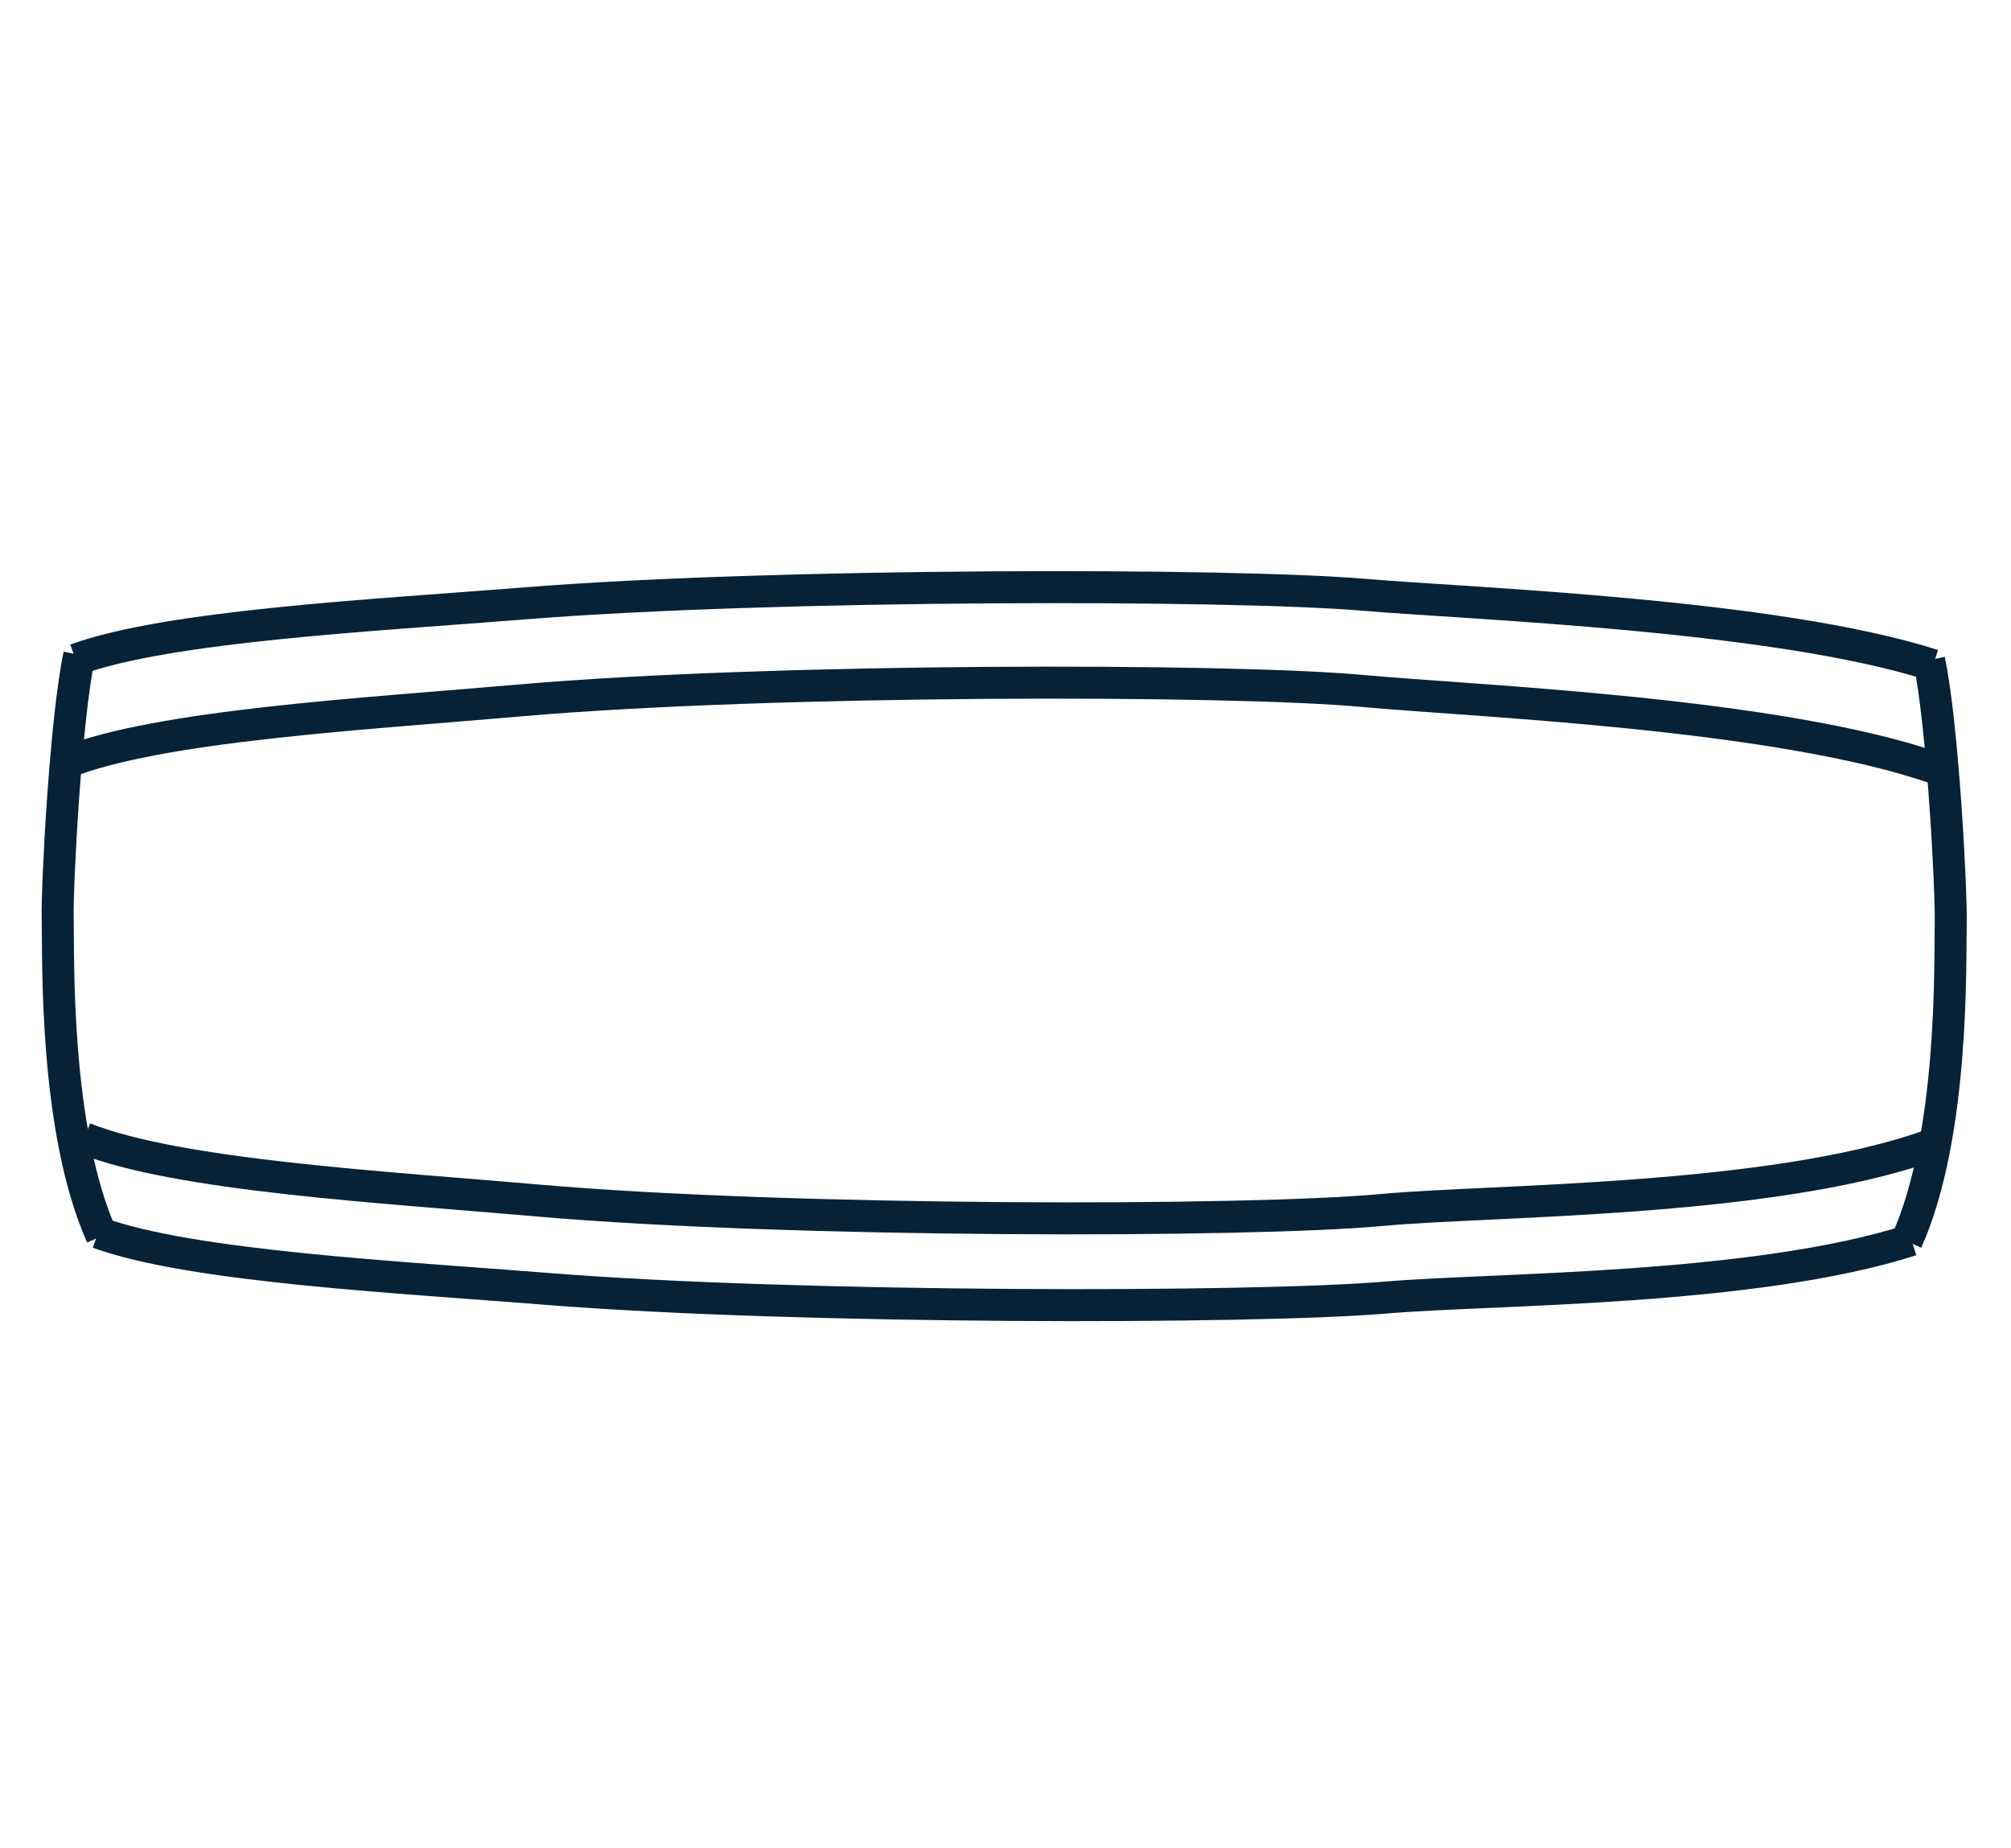
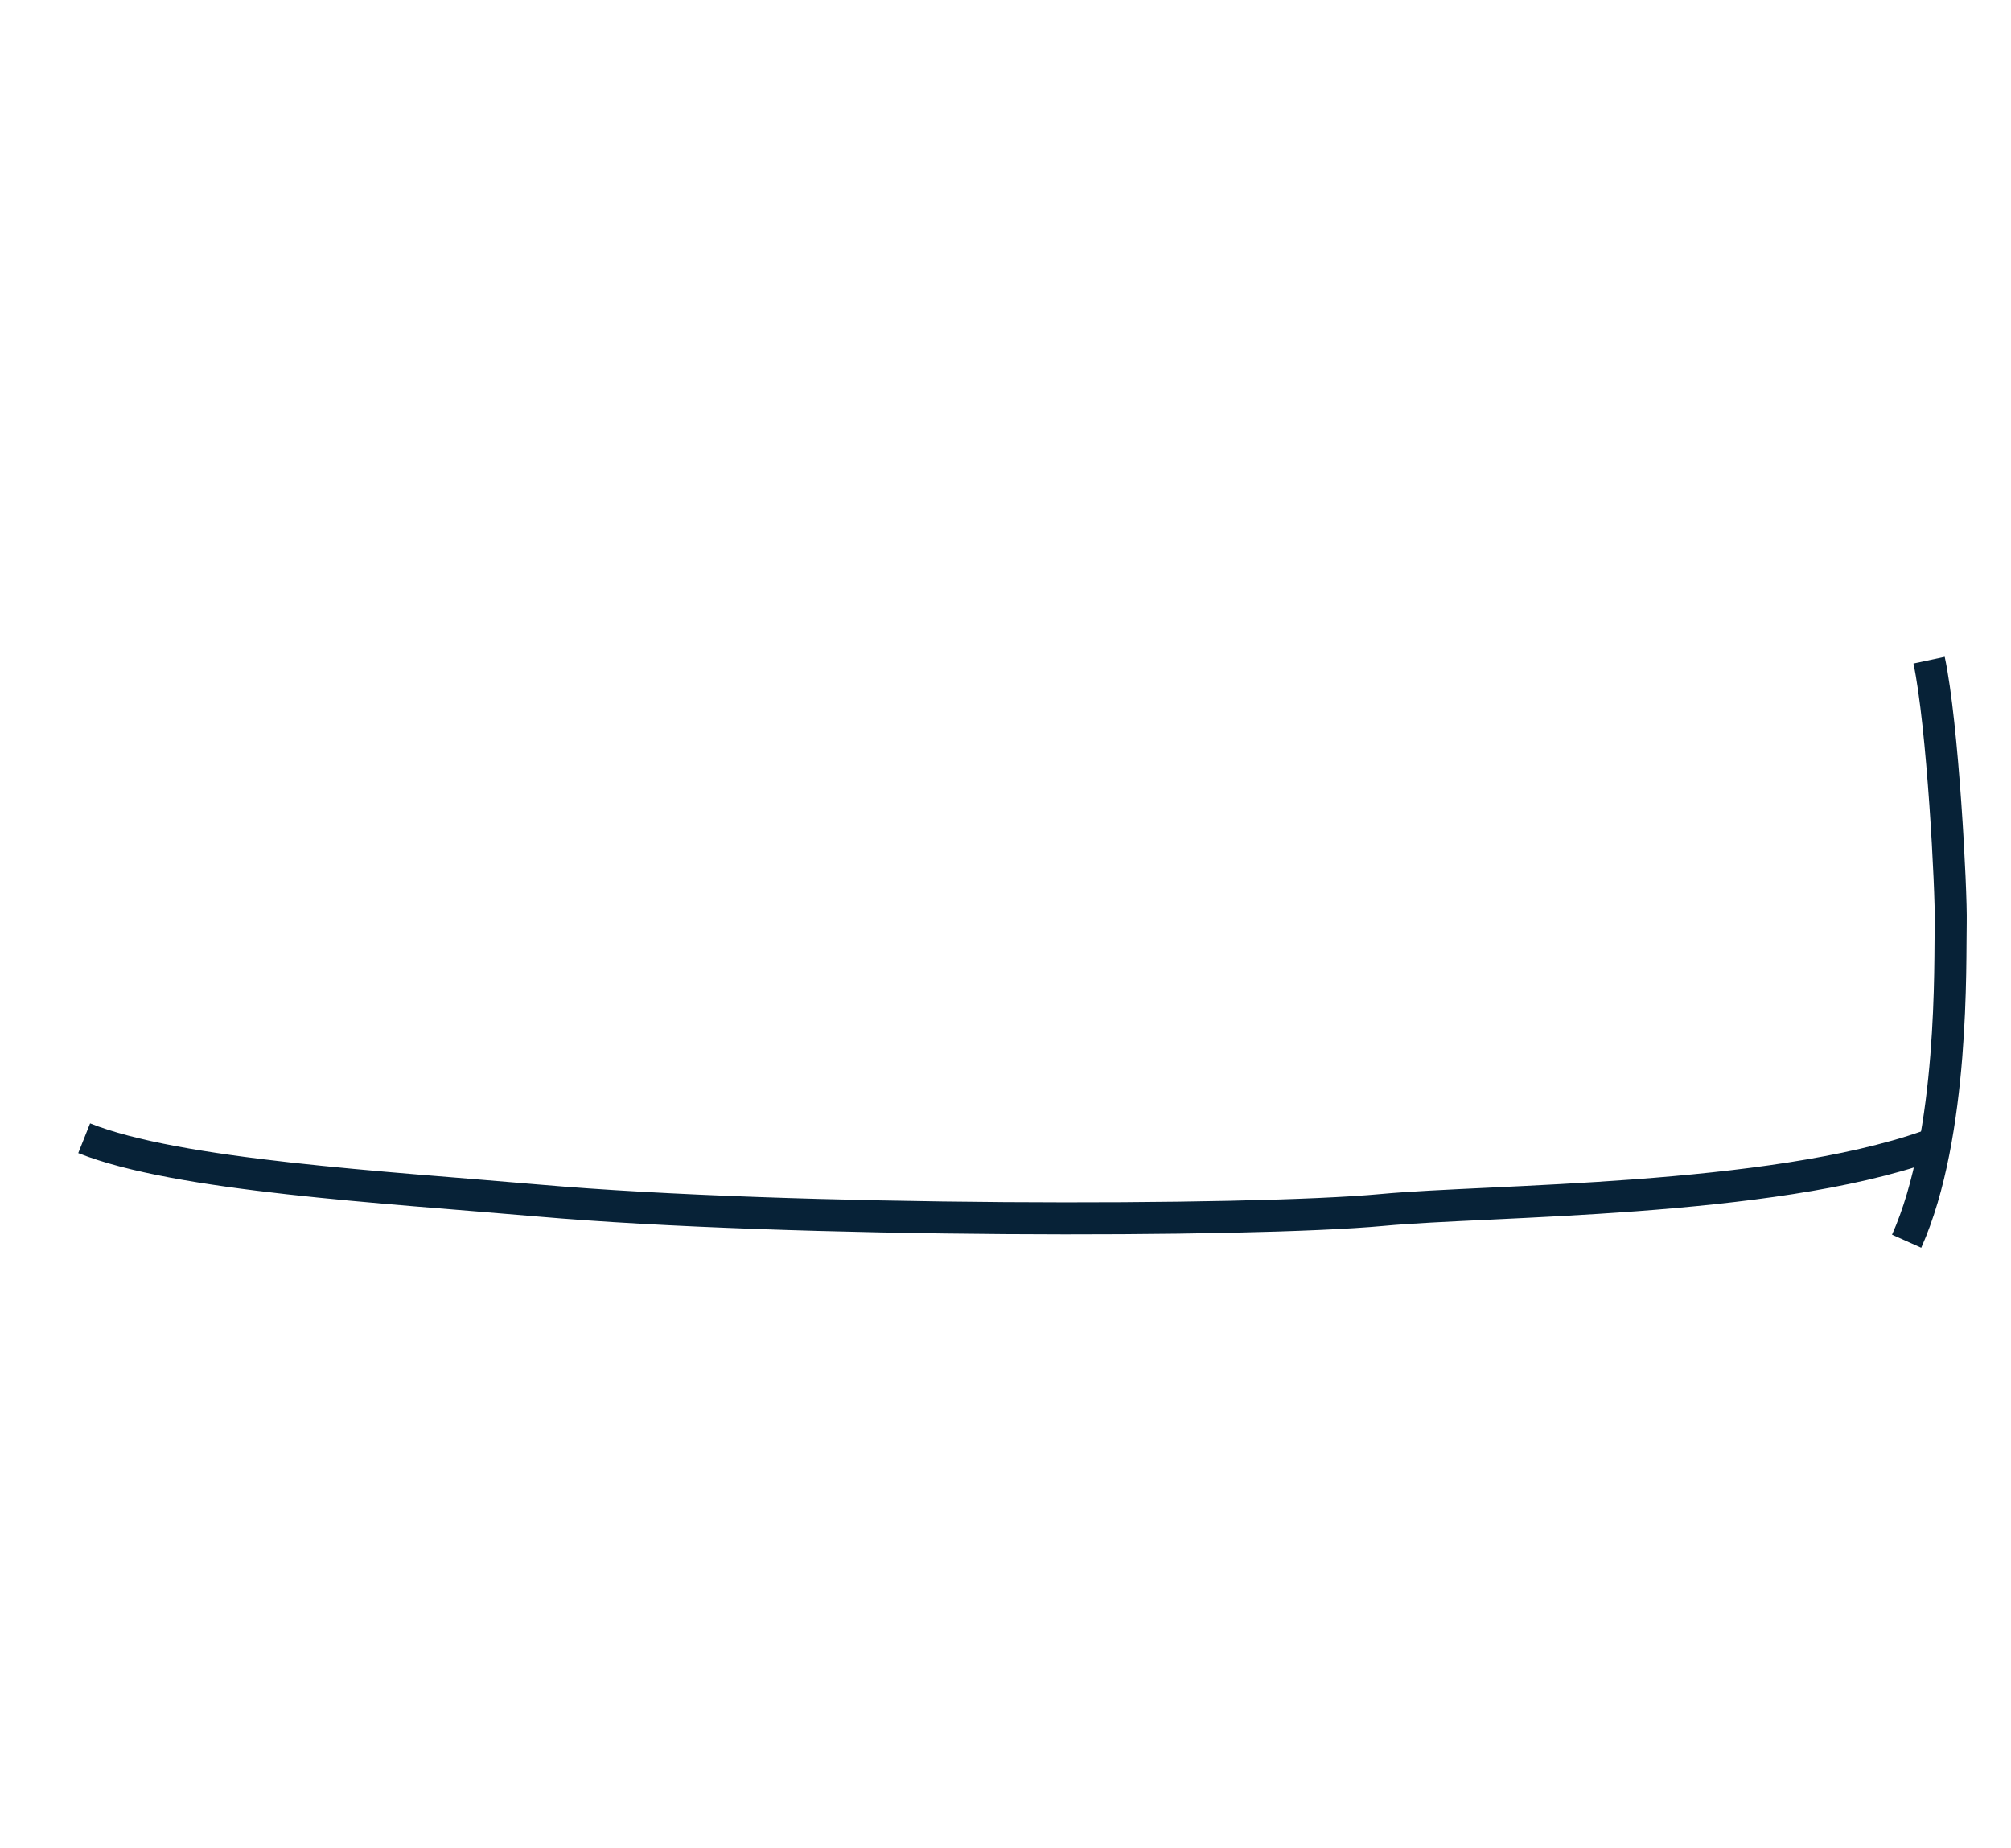
<svg xmlns="http://www.w3.org/2000/svg" id="Layer_1" data-name="Layer 1" viewBox="0 0 188.547 173.22">
  <defs>
    <style>
      .cls-1, .cls-2 {
        fill: none;
      }

      .cls-2 {
        stroke: #072237;
        stroke-miterlimit: 10;
        stroke-width: 3px;
      }
    </style>
  </defs>
-   <rect class="cls-1" width="188.547" height="173.22" />
-   <path class="cls-2" d="M7.1,61.833c8.72-3.171,27.885-4.14,42.281-5.285,23.254-1.85,66.064-1.85,78.484-.793,9.97.849,38.581,1.85,53.379,6.606" />
-   <path class="cls-2" d="M9.214,115.555c8.72,3.171,27.885,4.14,42.281,5.285,23.254,1.85,66.064,1.85,78.484.793,9.97-.849,34.434-.635,49.233-5.391" />
-   <path class="cls-2" d="M7.437,61.396c-1.291,6.028-2.095,21.665-2.028,24.619.082,3.604-.359,19.811,4.133,29.852" />
  <path class="cls-2" d="M180.867,61.885c1.291,6.028,2.095,21.665,2.028,24.619-.082,3.604.359,19.811-4.133,29.852" />
-   <path class="cls-2" d="M6.143,71.503c8.79-3.506,28.107-4.578,42.618-5.844,23.44-2.045,66.59-2.045,79.109-.877,10.05.938,38.889,2.045,53.805,7.305" />
  <path class="cls-2" d="M7.891,106.702c8.79,3.506,28.107,4.578,42.618,5.844,23.44,2.045,66.59,2.045,79.109.877,10.05-.938,36.229-.732,51.145-5.992" />
</svg>